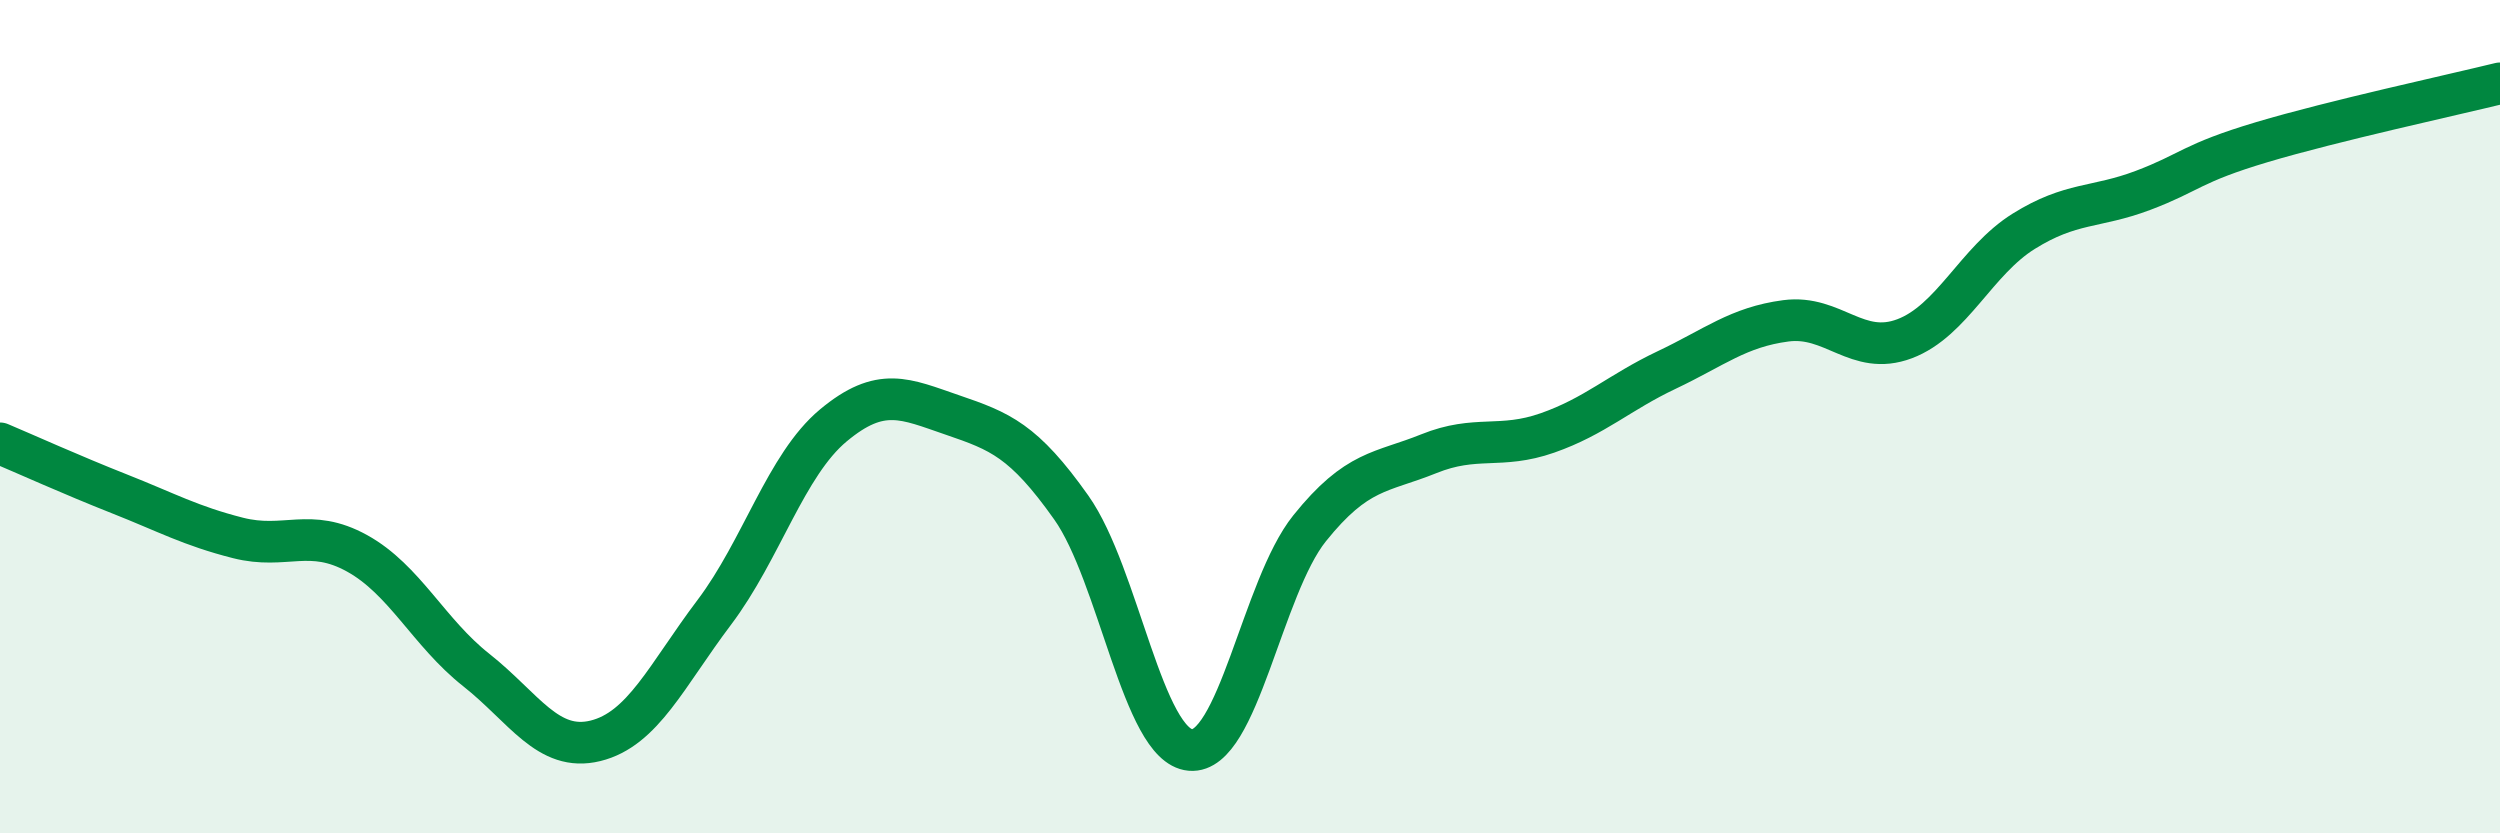
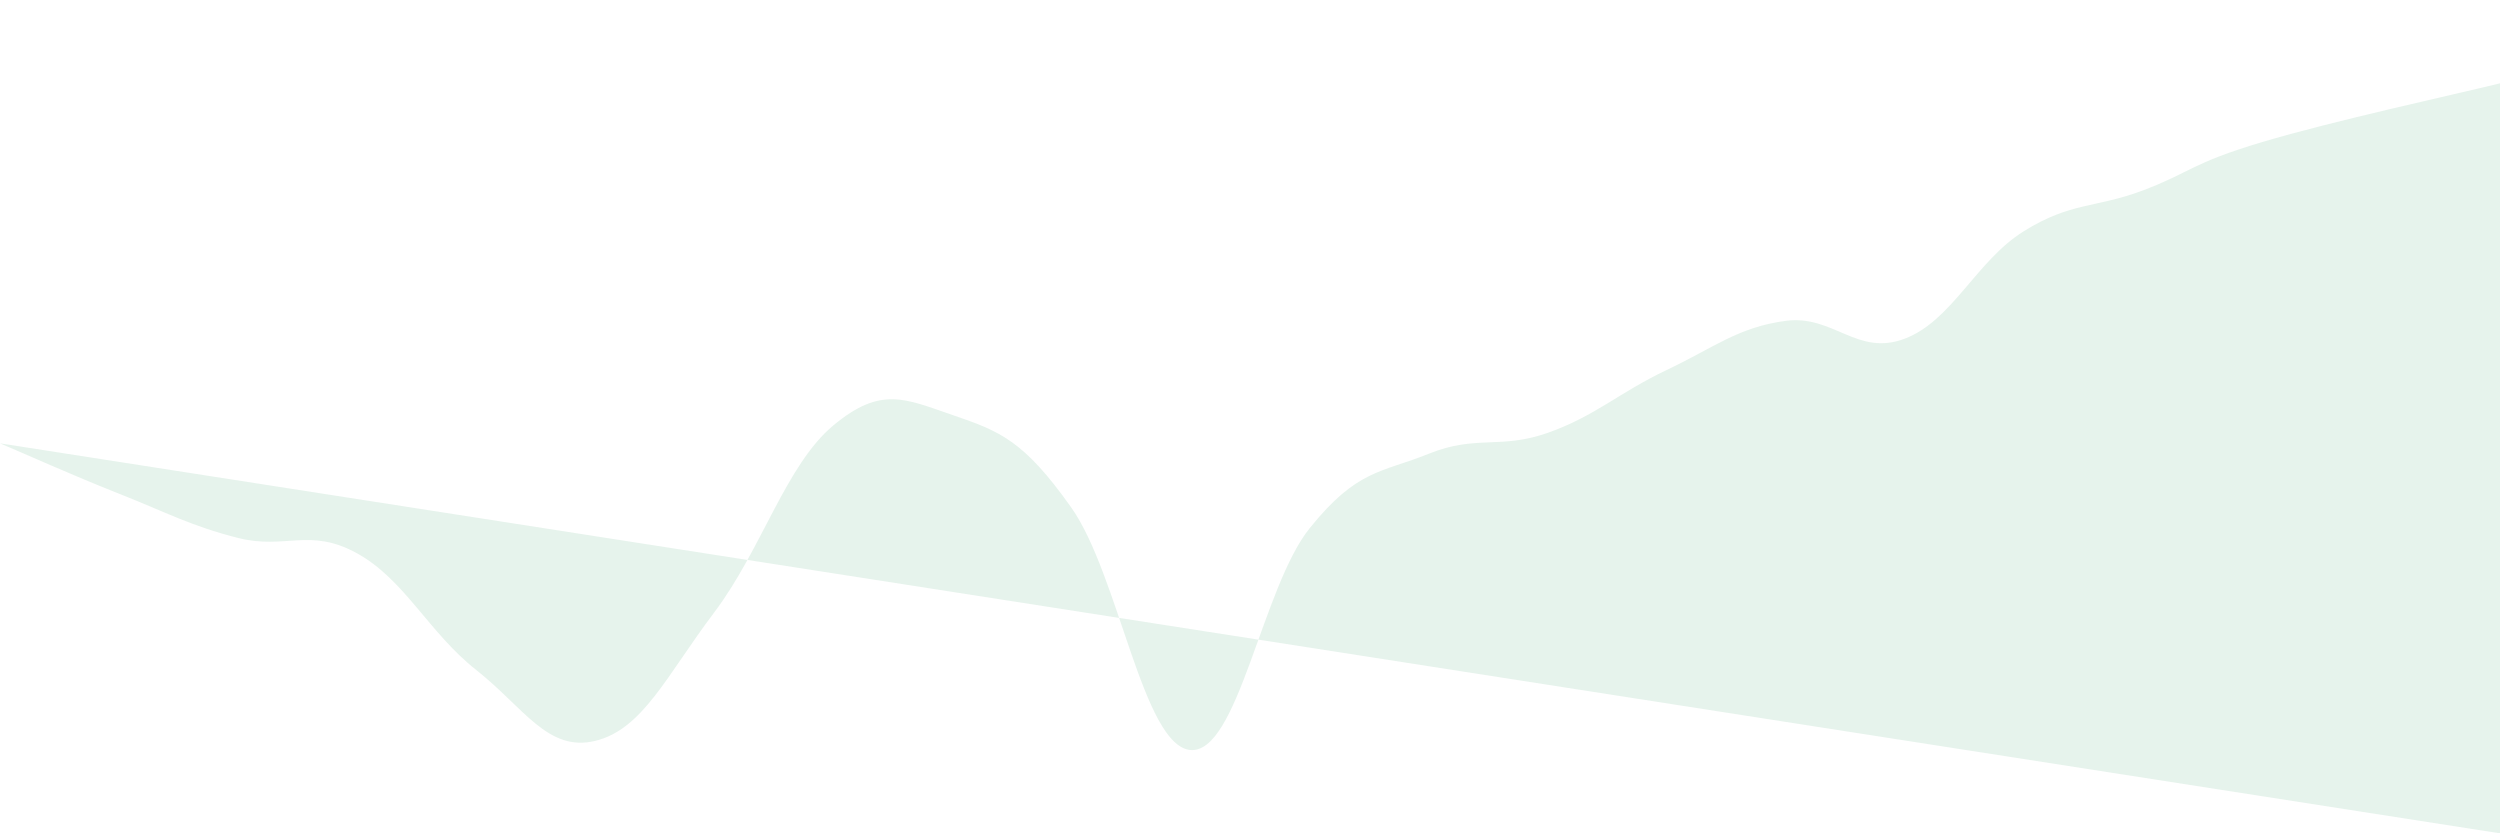
<svg xmlns="http://www.w3.org/2000/svg" width="60" height="20" viewBox="0 0 60 20">
-   <path d="M 0,10.64 C 0.57,10.88 1.72,11.4 2.86,11.85 C 4,12.3 4.57,12.62 5.71,12.91 C 6.85,13.2 7.43,12.65 8.57,13.28 C 9.71,13.91 10.29,15.18 11.43,16.08 C 12.57,16.98 13.15,18.06 14.29,17.78 C 15.43,17.5 16,16.21 17.14,14.7 C 18.28,13.19 18.86,11.16 20,10.21 C 21.14,9.26 21.72,9.57 22.86,9.96 C 24,10.35 24.57,10.57 25.71,12.18 C 26.85,13.79 27.43,17.9 28.57,18 C 29.71,18.1 30.29,14.1 31.43,12.68 C 32.57,11.26 33.15,11.35 34.29,10.89 C 35.43,10.43 36,10.79 37.14,10.39 C 38.28,9.99 38.86,9.42 40,8.88 C 41.14,8.34 41.72,7.85 42.86,7.7 C 44,7.55 44.57,8.56 45.71,8.13 C 46.85,7.7 47.43,6.26 48.57,5.55 C 49.71,4.84 50.29,5 51.43,4.57 C 52.57,4.14 52.58,3.92 54.29,3.41 C 56,2.9 58.86,2.28 60,2L60 20L0 20Z" fill="#008740" opacity="0.1" stroke-linecap="round" stroke-linejoin="round" />
-   <path d="M 0,10.64 C 0.57,10.88 1.72,11.4 2.86,11.85 C 4,12.3 4.57,12.62 5.71,12.91 C 6.85,13.2 7.43,12.65 8.57,13.28 C 9.71,13.91 10.29,15.18 11.43,16.08 C 12.57,16.98 13.15,18.06 14.29,17.78 C 15.43,17.5 16,16.21 17.14,14.7 C 18.28,13.19 18.86,11.16 20,10.21 C 21.14,9.26 21.72,9.57 22.86,9.96 C 24,10.35 24.57,10.57 25.71,12.18 C 26.85,13.79 27.43,17.9 28.57,18 C 29.71,18.1 30.29,14.1 31.43,12.68 C 32.57,11.26 33.15,11.35 34.29,10.89 C 35.43,10.43 36,10.79 37.14,10.39 C 38.28,9.99 38.86,9.42 40,8.88 C 41.14,8.34 41.72,7.85 42.86,7.7 C 44,7.55 44.57,8.56 45.71,8.13 C 46.85,7.7 47.43,6.26 48.57,5.55 C 49.71,4.84 50.29,5 51.43,4.57 C 52.57,4.14 52.58,3.92 54.29,3.41 C 56,2.9 58.86,2.28 60,2" stroke="#008740" stroke-width="1" fill="none" stroke-linecap="round" stroke-linejoin="round" />
+   <path d="M 0,10.64 C 0.57,10.88 1.72,11.4 2.86,11.85 C 4,12.3 4.57,12.62 5.71,12.91 C 6.85,13.2 7.43,12.65 8.57,13.28 C 9.71,13.91 10.29,15.18 11.43,16.08 C 12.57,16.98 13.15,18.06 14.29,17.78 C 15.43,17.5 16,16.21 17.14,14.7 C 18.28,13.19 18.86,11.16 20,10.21 C 21.14,9.26 21.72,9.57 22.86,9.96 C 24,10.35 24.57,10.57 25.71,12.18 C 26.85,13.79 27.43,17.9 28.57,18 C 29.71,18.1 30.29,14.1 31.43,12.68 C 32.57,11.26 33.15,11.35 34.29,10.89 C 35.43,10.43 36,10.79 37.14,10.39 C 38.28,9.99 38.86,9.42 40,8.88 C 41.14,8.34 41.72,7.85 42.86,7.7 C 44,7.55 44.57,8.56 45.71,8.13 C 46.85,7.7 47.43,6.26 48.57,5.55 C 49.71,4.84 50.29,5 51.43,4.57 C 52.57,4.14 52.58,3.92 54.29,3.41 C 56,2.9 58.86,2.28 60,2L60 20Z" fill="#008740" opacity="0.1" stroke-linecap="round" stroke-linejoin="round" />
</svg>